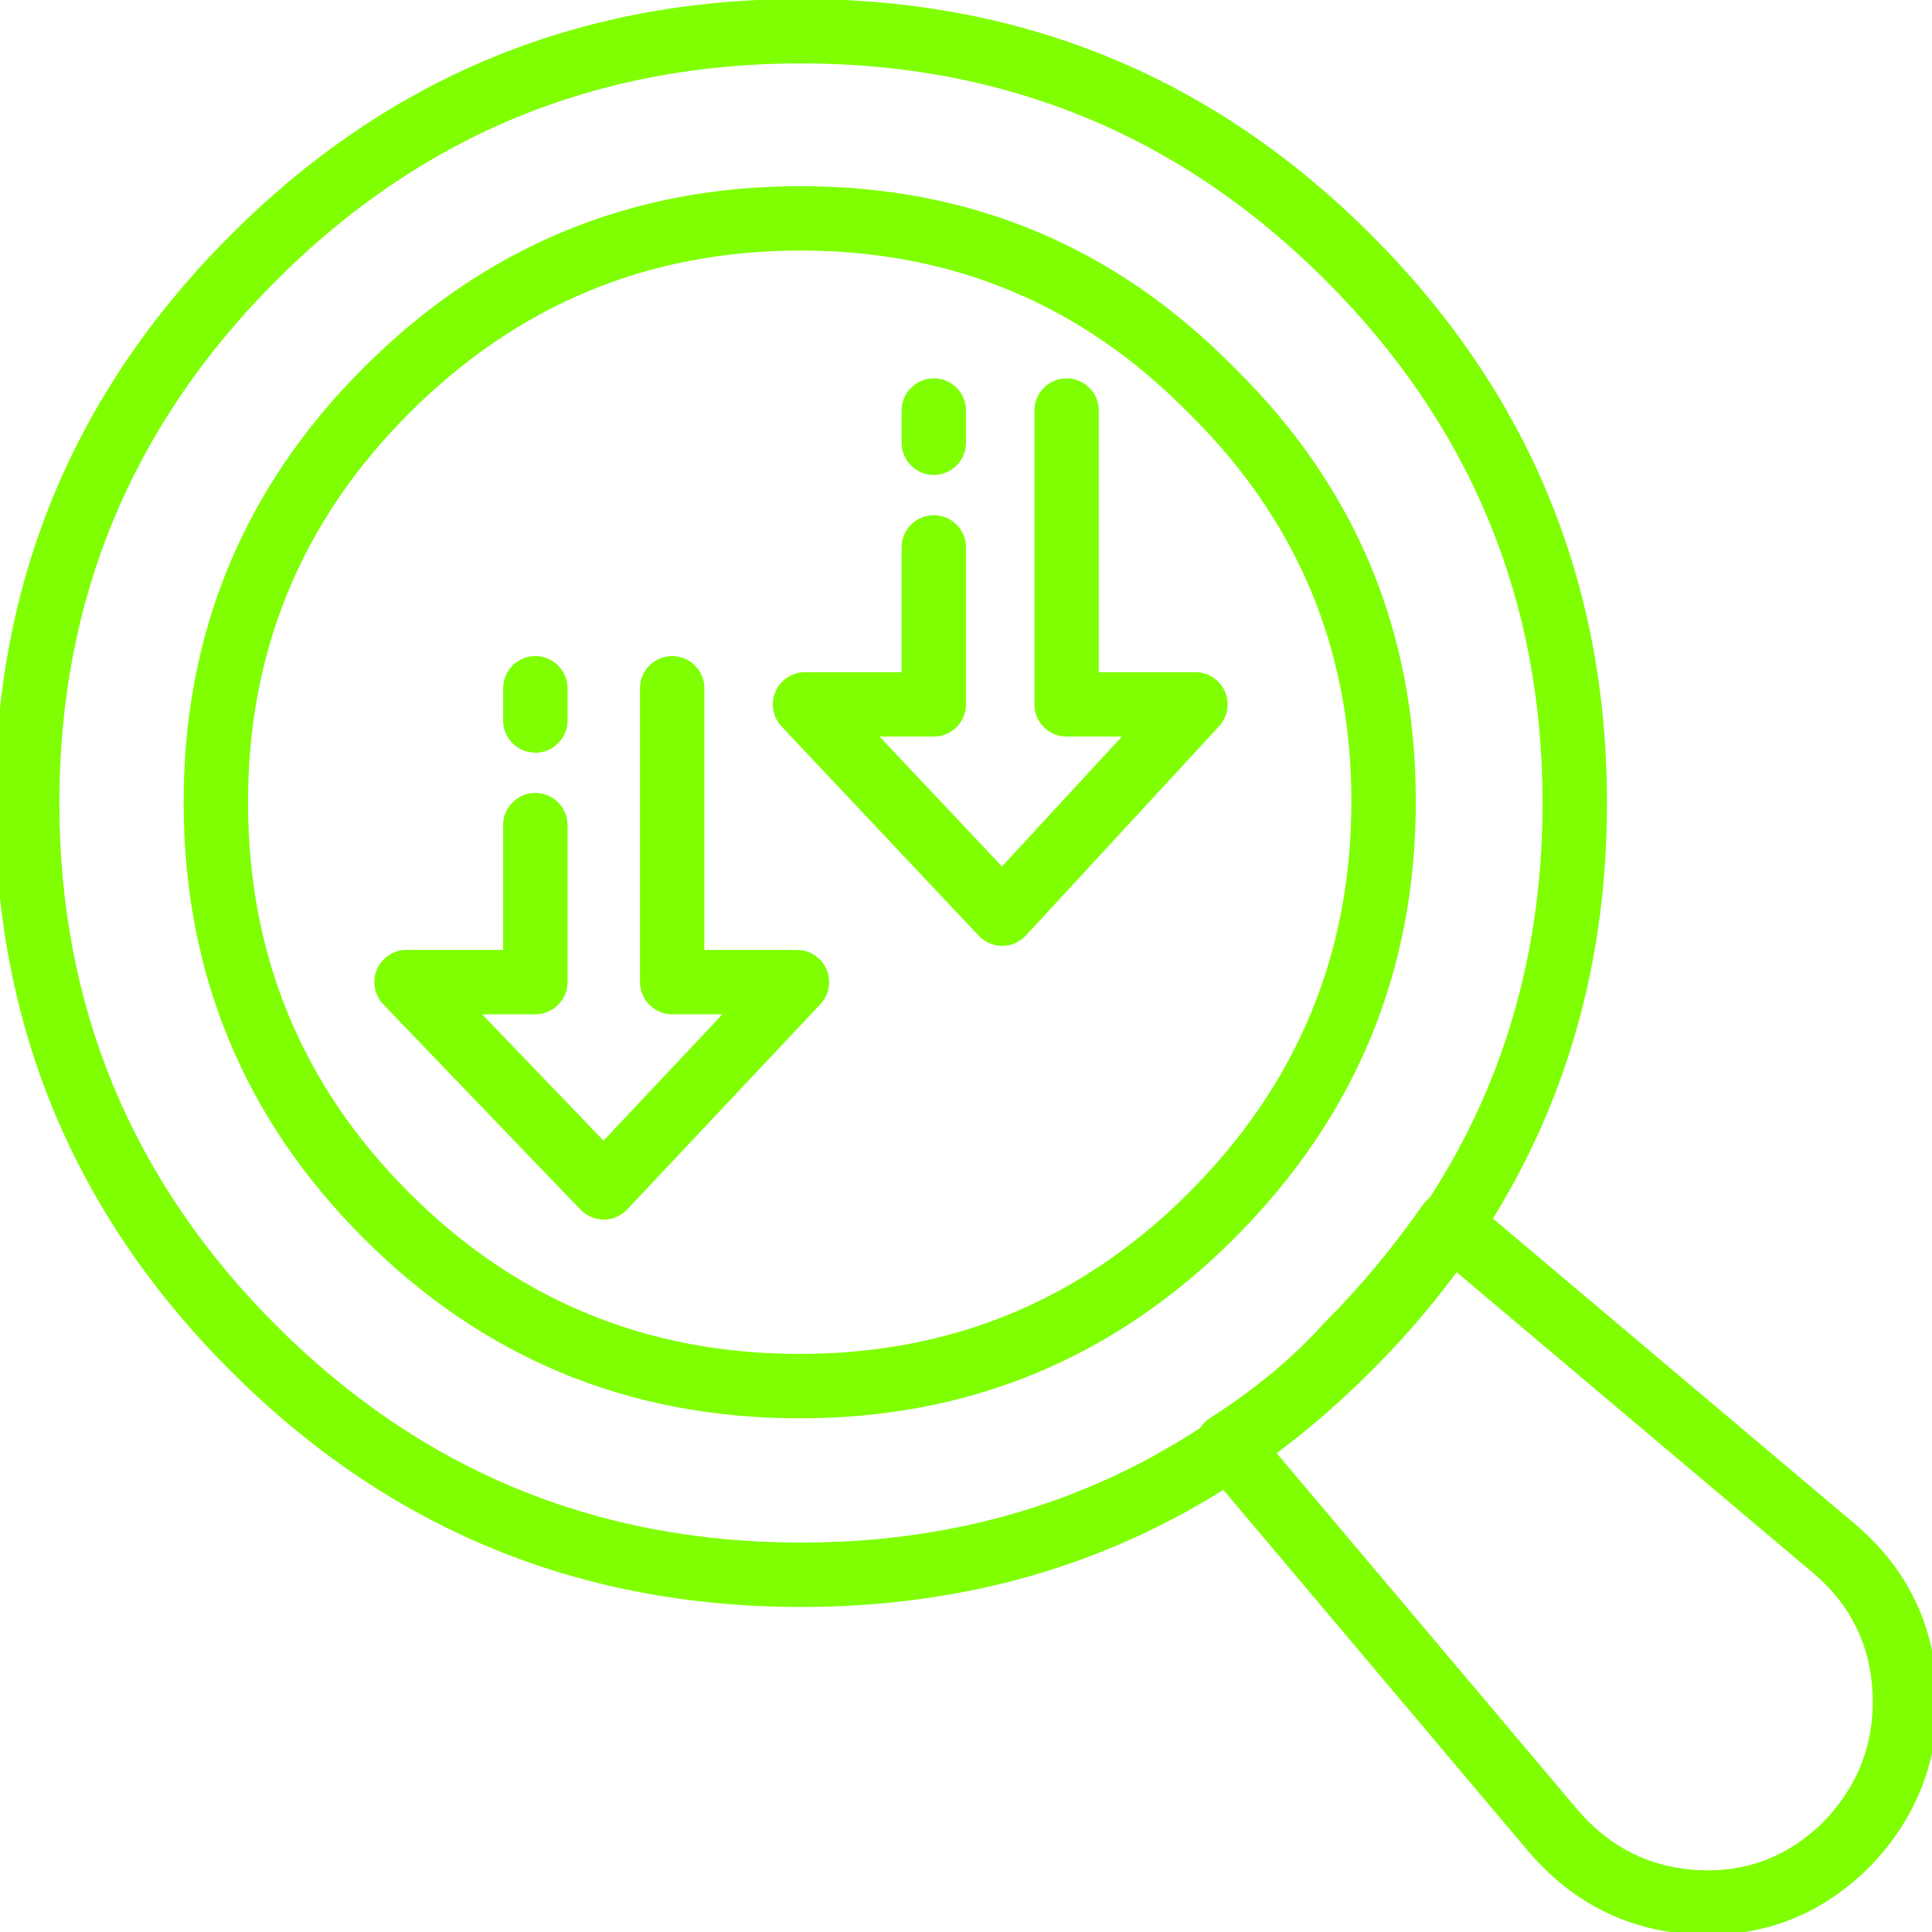
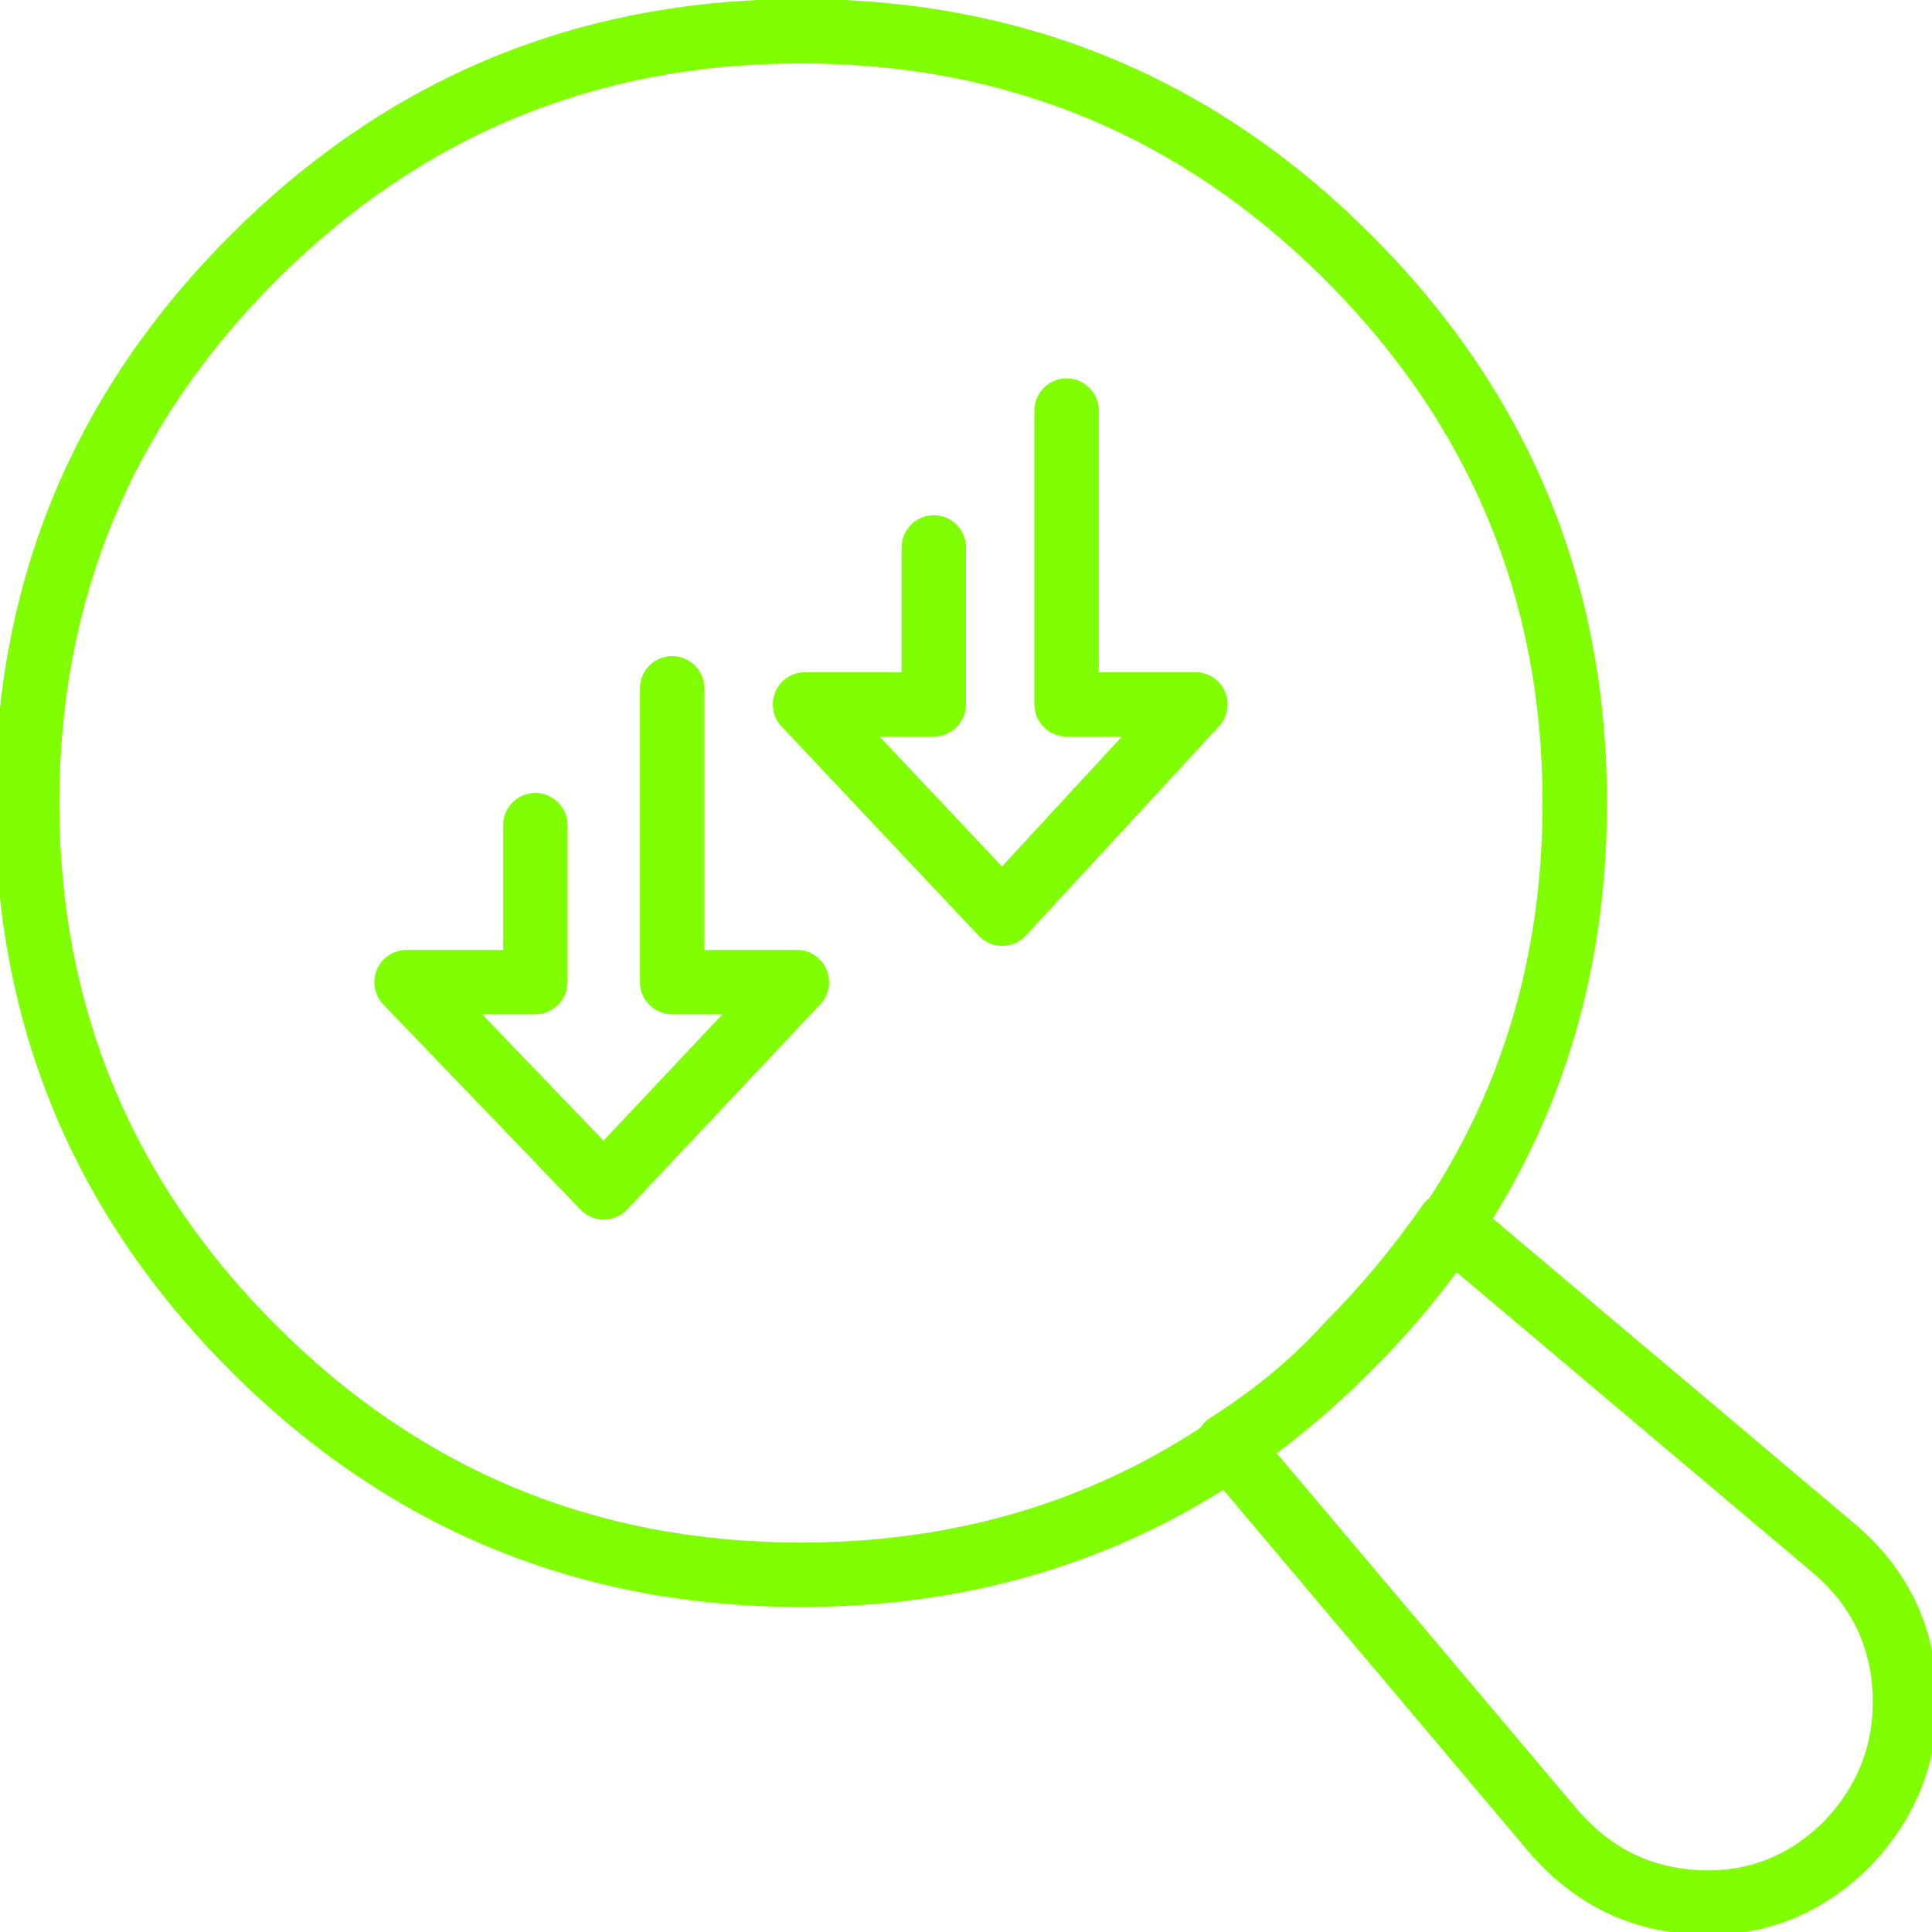
<svg xmlns="http://www.w3.org/2000/svg" fill="none" version="1.1" width="60" height="60" viewBox="0 0 60 60">
  <defs>
    <clipPath id="master_svg0_144_6189">
      <rect x="0" y="0" width="60" height="60" rx="0" />
    </clipPath>
  </defs>
  <g clip-path="url(#master_svg0_144_6189)">
    <g>
      <g>
        <path d="M24.875,-0.031Q14.492,-0.031,7.168,7.293Q-0.156,14.617,-0.156,24.938Q-0.156,35.258,7.168,42.582Q14.492,49.906,24.875,49.906Q35.258,49.906,42.582,42.582Q49.906,35.258,49.906,24.938Q49.906,14.617,42.582,7.293Q35.258,-0.031,24.875,-0.031ZM1.844,24.938Q1.844,15.446,8.582,8.707Q15.32,1.969,24.875,1.969Q34.43,1.969,41.168,8.707Q47.906,15.446,47.906,24.938Q47.906,34.43,41.168,41.168Q34.43,47.906,24.875,47.906Q15.32,47.906,8.582,41.168Q1.844,34.43,1.844,24.938Z" fill-rule="evenodd" fill="#80FF03" fill-opacity="1" style="mix-blend-mode:passthrough" />
      </g>
      <g>
-         <path d="M24.86,5.781Q16.93,5.781,11.293,11.418Q5.676,17.035,5.703,24.988Q5.73,32.894,11.293,38.457Q16.856,44.02,24.762,44.047Q32.716,44.074,38.332,38.457Q43.969,32.821,43.969,24.891Q43.969,16.956,38.338,11.424Q32.795,5.781,24.86,5.781ZM7.703,24.981Q7.679,17.86,12.707,12.832Q17.758,7.781,24.86,7.781Q31.956,7.781,36.912,12.826Q41.969,17.795,41.969,24.891Q41.969,31.992,36.918,37.043Q31.89,42.071,24.769,42.047Q17.687,42.023,12.707,37.043Q7.727,32.063,7.703,24.981Z" fill-rule="evenodd" fill="#80FF03" fill-opacity="1" style="mix-blend-mode:passthrough" />
-       </g>
+         </g>
      <g>
        <path d="M60.156,52.556Q60.038,49.427,57.654,47.368L57.645,47.361L45.645,37.236Q45.61,37.207,45.573,37.181Q45.493,37.124,45.403,37.085Q45.312,37.045,45.216,37.024Q45.12,37.002,45.022,37Q44.923,36.998,44.826,37.015Q44.729,37.032,44.637,37.068Q44.546,37.104,44.463,37.157Q44.38,37.21,44.308,37.278Q44.237,37.346,44.181,37.427Q42.773,39.438,41.168,41.043Q41.149,41.062,41.132,41.081Q39.667,42.708,37.588,44.031Q37.531,44.067,37.48,44.111Q37.328,44.239,37.237,44.416Q37.145,44.592,37.129,44.791Q37.112,44.989,37.172,45.178Q37.232,45.368,37.361,45.52L47.493,57.529Q49.568,59.931,52.672,60.077Q55.814,60.225,58.082,57.957Q58.091,57.949,58.099,57.94Q60.273,55.658,60.156,52.556ZM45.177,39.458L56.351,48.886Q58.072,50.375,58.157,52.632Q58.242,54.884,56.659,56.552Q55.019,58.186,52.766,58.079Q50.52,57.973,49.007,56.221L39.608,45.082Q41.307,43.871,42.601,42.439Q43.957,41.08,45.177,39.458Z" fill-rule="evenodd" fill="#80FF03" fill-opacity="1" style="mix-blend-mode:passthrough" />
      </g>
      <g>
        <path d="M19.875,21.375Q19.875,21.277,19.894,21.18Q19.913,21.083,19.951,20.992Q19.989,20.901,20.044,20.819Q20.098,20.738,20.168,20.668Q20.238,20.598,20.319,20.544Q20.401,20.489,20.492,20.451Q20.583,20.413,20.68,20.394Q20.777,20.375,20.875,20.375Q20.973,20.375,21.07,20.394Q21.167,20.413,21.258,20.451Q21.349,20.489,21.431,20.544Q21.512,20.598,21.582,20.668Q21.652,20.738,21.706,20.819Q21.761,20.901,21.799,20.992Q21.837,21.083,21.856,21.18Q21.875,21.277,21.875,21.375L21.875,29.5L24.75,29.5Q24.849,29.5,24.945,29.519Q25.042,29.538,25.133,29.576Q25.224,29.614,25.306,29.669Q25.387,29.723,25.457,29.793Q25.527,29.863,25.581,29.944Q25.636,30.026,25.674,30.117Q25.712,30.208,25.731,30.305Q25.75,30.402,25.75,30.5Q25.75,30.691,25.68,30.869Q25.609,31.046,25.478,31.185L19.478,37.56Q19.411,37.632,19.331,37.689Q19.25,37.746,19.16,37.787Q19.071,37.827,18.975,37.849Q18.879,37.872,18.78,37.875Q18.682,37.878,18.585,37.861Q18.488,37.845,18.395,37.81Q18.303,37.775,18.22,37.723Q18.136,37.671,18.065,37.603Q18.046,37.586,18.029,37.568L11.904,31.193Q11.836,31.122,11.783,31.039Q11.73,30.956,11.694,30.864Q11.658,30.772,11.641,30.675Q11.623,30.579,11.625,30.48Q11.627,30.382,11.648,30.285Q11.669,30.189,11.709,30.099Q11.748,30.009,11.805,29.928Q11.861,29.847,11.932,29.779Q12.072,29.645,12.252,29.572Q12.431,29.5,12.625,29.5L15.625,29.5L15.625,25.625Q15.625,25.527,15.644,25.43Q15.663,25.333,15.701,25.242Q15.739,25.151,15.794,25.069Q15.848,24.988,15.918,24.918Q15.988,24.848,16.069,24.794Q16.151,24.739,16.242,24.701Q16.333,24.663,16.43,24.644Q16.527,24.625,16.625,24.625Q16.723,24.625,16.82,24.644Q16.917,24.663,17.008,24.701Q17.099,24.739,17.181,24.794Q17.262,24.848,17.332,24.918Q17.402,24.988,17.456,25.069Q17.511,25.151,17.549,25.242Q17.587,25.333,17.606,25.43Q17.625,25.527,17.625,25.625L17.625,25.626L17.625,30.5Q17.625,30.599,17.606,30.695Q17.587,30.792,17.549,30.883Q17.511,30.974,17.456,31.056Q17.402,31.138,17.332,31.207Q17.262,31.277,17.181,31.332Q17.099,31.386,17.008,31.424Q16.917,31.462,16.82,31.481Q16.723,31.5,16.625,31.5L14.973,31.5L18.743,35.424L22.436,31.5L20.875,31.5Q20.777,31.5,20.68,31.481Q20.583,31.462,20.492,31.424Q20.401,31.386,20.319,31.332Q20.238,31.277,20.168,31.207Q20.098,31.138,20.044,31.056Q19.989,30.974,19.951,30.883Q19.913,30.792,19.894,30.695Q19.875,30.599,19.875,30.5L19.875,21.375Z" fill-rule="evenodd" fill="#80FF03" fill-opacity="1" style="mix-blend-mode:passthrough" />
      </g>
      <g>
-         <path d="M17.625,21.375L17.625,22.375Q17.625,22.474,17.606,22.57Q17.587,22.667,17.549,22.758Q17.511,22.849,17.456,22.931Q17.402,23.013,17.332,23.082Q17.262,23.152,17.181,23.207Q17.099,23.261,17.008,23.299Q16.917,23.337,16.82,23.356Q16.723,23.375,16.625,23.375Q16.527,23.375,16.43,23.356Q16.333,23.337,16.242,23.299Q16.151,23.261,16.069,23.207Q15.988,23.152,15.918,23.082Q15.848,23.013,15.794,22.931Q15.739,22.849,15.701,22.758Q15.663,22.667,15.644,22.57Q15.625,22.474,15.625,22.375L15.625,21.375Q15.625,21.277,15.644,21.18Q15.663,21.083,15.701,20.992Q15.739,20.901,15.794,20.819Q15.848,20.738,15.918,20.668Q15.988,20.598,16.069,20.544Q16.151,20.489,16.242,20.451Q16.333,20.413,16.43,20.394Q16.527,20.375,16.625,20.375Q16.723,20.375,16.82,20.394Q16.917,20.413,17.008,20.451Q17.099,20.489,17.181,20.544Q17.262,20.598,17.332,20.668Q17.402,20.738,17.456,20.819Q17.511,20.901,17.549,20.992Q17.587,21.083,17.606,21.18Q17.625,21.277,17.625,21.375Z" fill-rule="evenodd" fill="#80FF03" fill-opacity="1" style="mix-blend-mode:passthrough" />
-       </g>
+         </g>
      <g>
        <path d="M32.125,12.75Q32.125,12.652,32.144,12.555Q32.163,12.458,32.201,12.367Q32.239,12.276,32.294,12.194Q32.348,12.113,32.418,12.043Q32.488,11.973,32.569,11.919Q32.651,11.864,32.742,11.826Q32.833,11.788,32.93,11.769Q33.027,11.75,33.125,11.75Q33.223,11.75,33.32,11.769Q33.417,11.788,33.508,11.826Q33.599,11.864,33.681,11.919Q33.762,11.973,33.832,12.043Q33.902,12.113,33.956,12.194Q34.011,12.276,34.049,12.367Q34.087,12.458,34.106,12.555Q34.125,12.652,34.125,12.75L34.125,20.875L37.125,20.875Q37.224,20.875,37.32,20.894Q37.417,20.913,37.508,20.951Q37.599,20.989,37.681,21.044Q37.763,21.098,37.832,21.168Q37.902,21.238,37.956,21.319Q38.011,21.401,38.049,21.492Q38.087,21.583,38.106,21.68Q38.125,21.777,38.125,21.875Q38.125,22.064,38.056,22.239Q37.988,22.415,37.86,22.553L31.86,29.053Q31.793,29.126,31.713,29.184Q31.634,29.242,31.544,29.283Q31.455,29.324,31.359,29.347Q31.263,29.37,31.165,29.374Q31.067,29.378,30.969,29.363Q30.872,29.348,30.78,29.313Q30.687,29.279,30.603,29.228Q30.519,29.177,30.447,29.11Q30.421,29.086,30.397,29.061L24.272,22.561Q24.205,22.489,24.152,22.406Q24.1,22.322,24.065,22.23Q24.03,22.138,24.014,22.041Q23.998,21.944,24,21.845Q24.003,21.747,24.025,21.651Q24.048,21.555,24.088,21.465Q24.128,21.375,24.185,21.295Q24.243,21.215,24.314,21.147Q24.453,21.016,24.631,20.946Q24.809,20.875,25,20.875L28,20.875L28,17Q28,16.902,28.019,16.805Q28.038,16.708,28.076,16.617Q28.114,16.526,28.169,16.444Q28.223,16.363,28.293,16.293Q28.363,16.223,28.444,16.169Q28.526,16.114,28.617,16.076Q28.708,16.038,28.805,16.019Q28.902,16,29,16Q29.098,16,29.195,16.019Q29.292,16.038,29.383,16.076Q29.474,16.114,29.556,16.169Q29.637,16.223,29.707,16.293Q29.777,16.363,29.831,16.444Q29.886,16.526,29.924,16.617Q29.962,16.708,29.981,16.805Q30,16.902,30,17L30,17.001L30,21.875Q30,21.974,29.981,22.07Q29.962,22.167,29.924,22.258Q29.886,22.349,29.831,22.431Q29.777,22.513,29.707,22.582Q29.637,22.652,29.556,22.707Q29.474,22.761,29.383,22.799Q29.292,22.837,29.195,22.856Q29.098,22.875,29,22.875L27.316,22.875L31.117,26.909L34.841,22.875L33.125,22.875Q33.027,22.875,32.93,22.856Q32.833,22.837,32.742,22.799Q32.651,22.761,32.569,22.707Q32.488,22.652,32.418,22.582Q32.348,22.513,32.294,22.431Q32.239,22.349,32.201,22.258Q32.163,22.167,32.144,22.07Q32.125,21.974,32.125,21.875L32.125,12.75Z" fill-rule="evenodd" fill="#80FF03" fill-opacity="1" style="mix-blend-mode:passthrough" />
      </g>
      <g>
-         <path d="M30,12.75L30,13.75Q30,13.849,29.981,13.945Q29.962,14.042,29.924,14.133Q29.886,14.224,29.831,14.306Q29.777,14.388,29.707,14.457Q29.637,14.527,29.556,14.582Q29.474,14.636,29.383,14.674Q29.292,14.712,29.195,14.731Q29.098,14.75,29,14.75Q28.902,14.75,28.805,14.731Q28.708,14.712,28.617,14.674Q28.526,14.636,28.444,14.582Q28.363,14.527,28.293,14.457Q28.223,14.388,28.169,14.306Q28.114,14.224,28.076,14.133Q28.038,14.042,28.019,13.945Q28,13.849,28,13.75L28,12.75Q28,12.652,28.019,12.555Q28.038,12.458,28.076,12.367Q28.114,12.276,28.169,12.194Q28.223,12.113,28.293,12.043Q28.363,11.973,28.444,11.919Q28.526,11.864,28.617,11.826Q28.708,11.788,28.805,11.769Q28.902,11.75,29,11.75Q29.098,11.75,29.195,11.769Q29.292,11.788,29.383,11.826Q29.474,11.864,29.556,11.919Q29.637,11.973,29.707,12.043Q29.777,12.113,29.831,12.194Q29.886,12.276,29.924,12.367Q29.962,12.458,29.981,12.555Q30,12.652,30,12.75Z" fill-rule="evenodd" fill="#80FF03" fill-opacity="1" style="mix-blend-mode:passthrough" />
-       </g>
+         </g>
    </g>
  </g>
</svg>